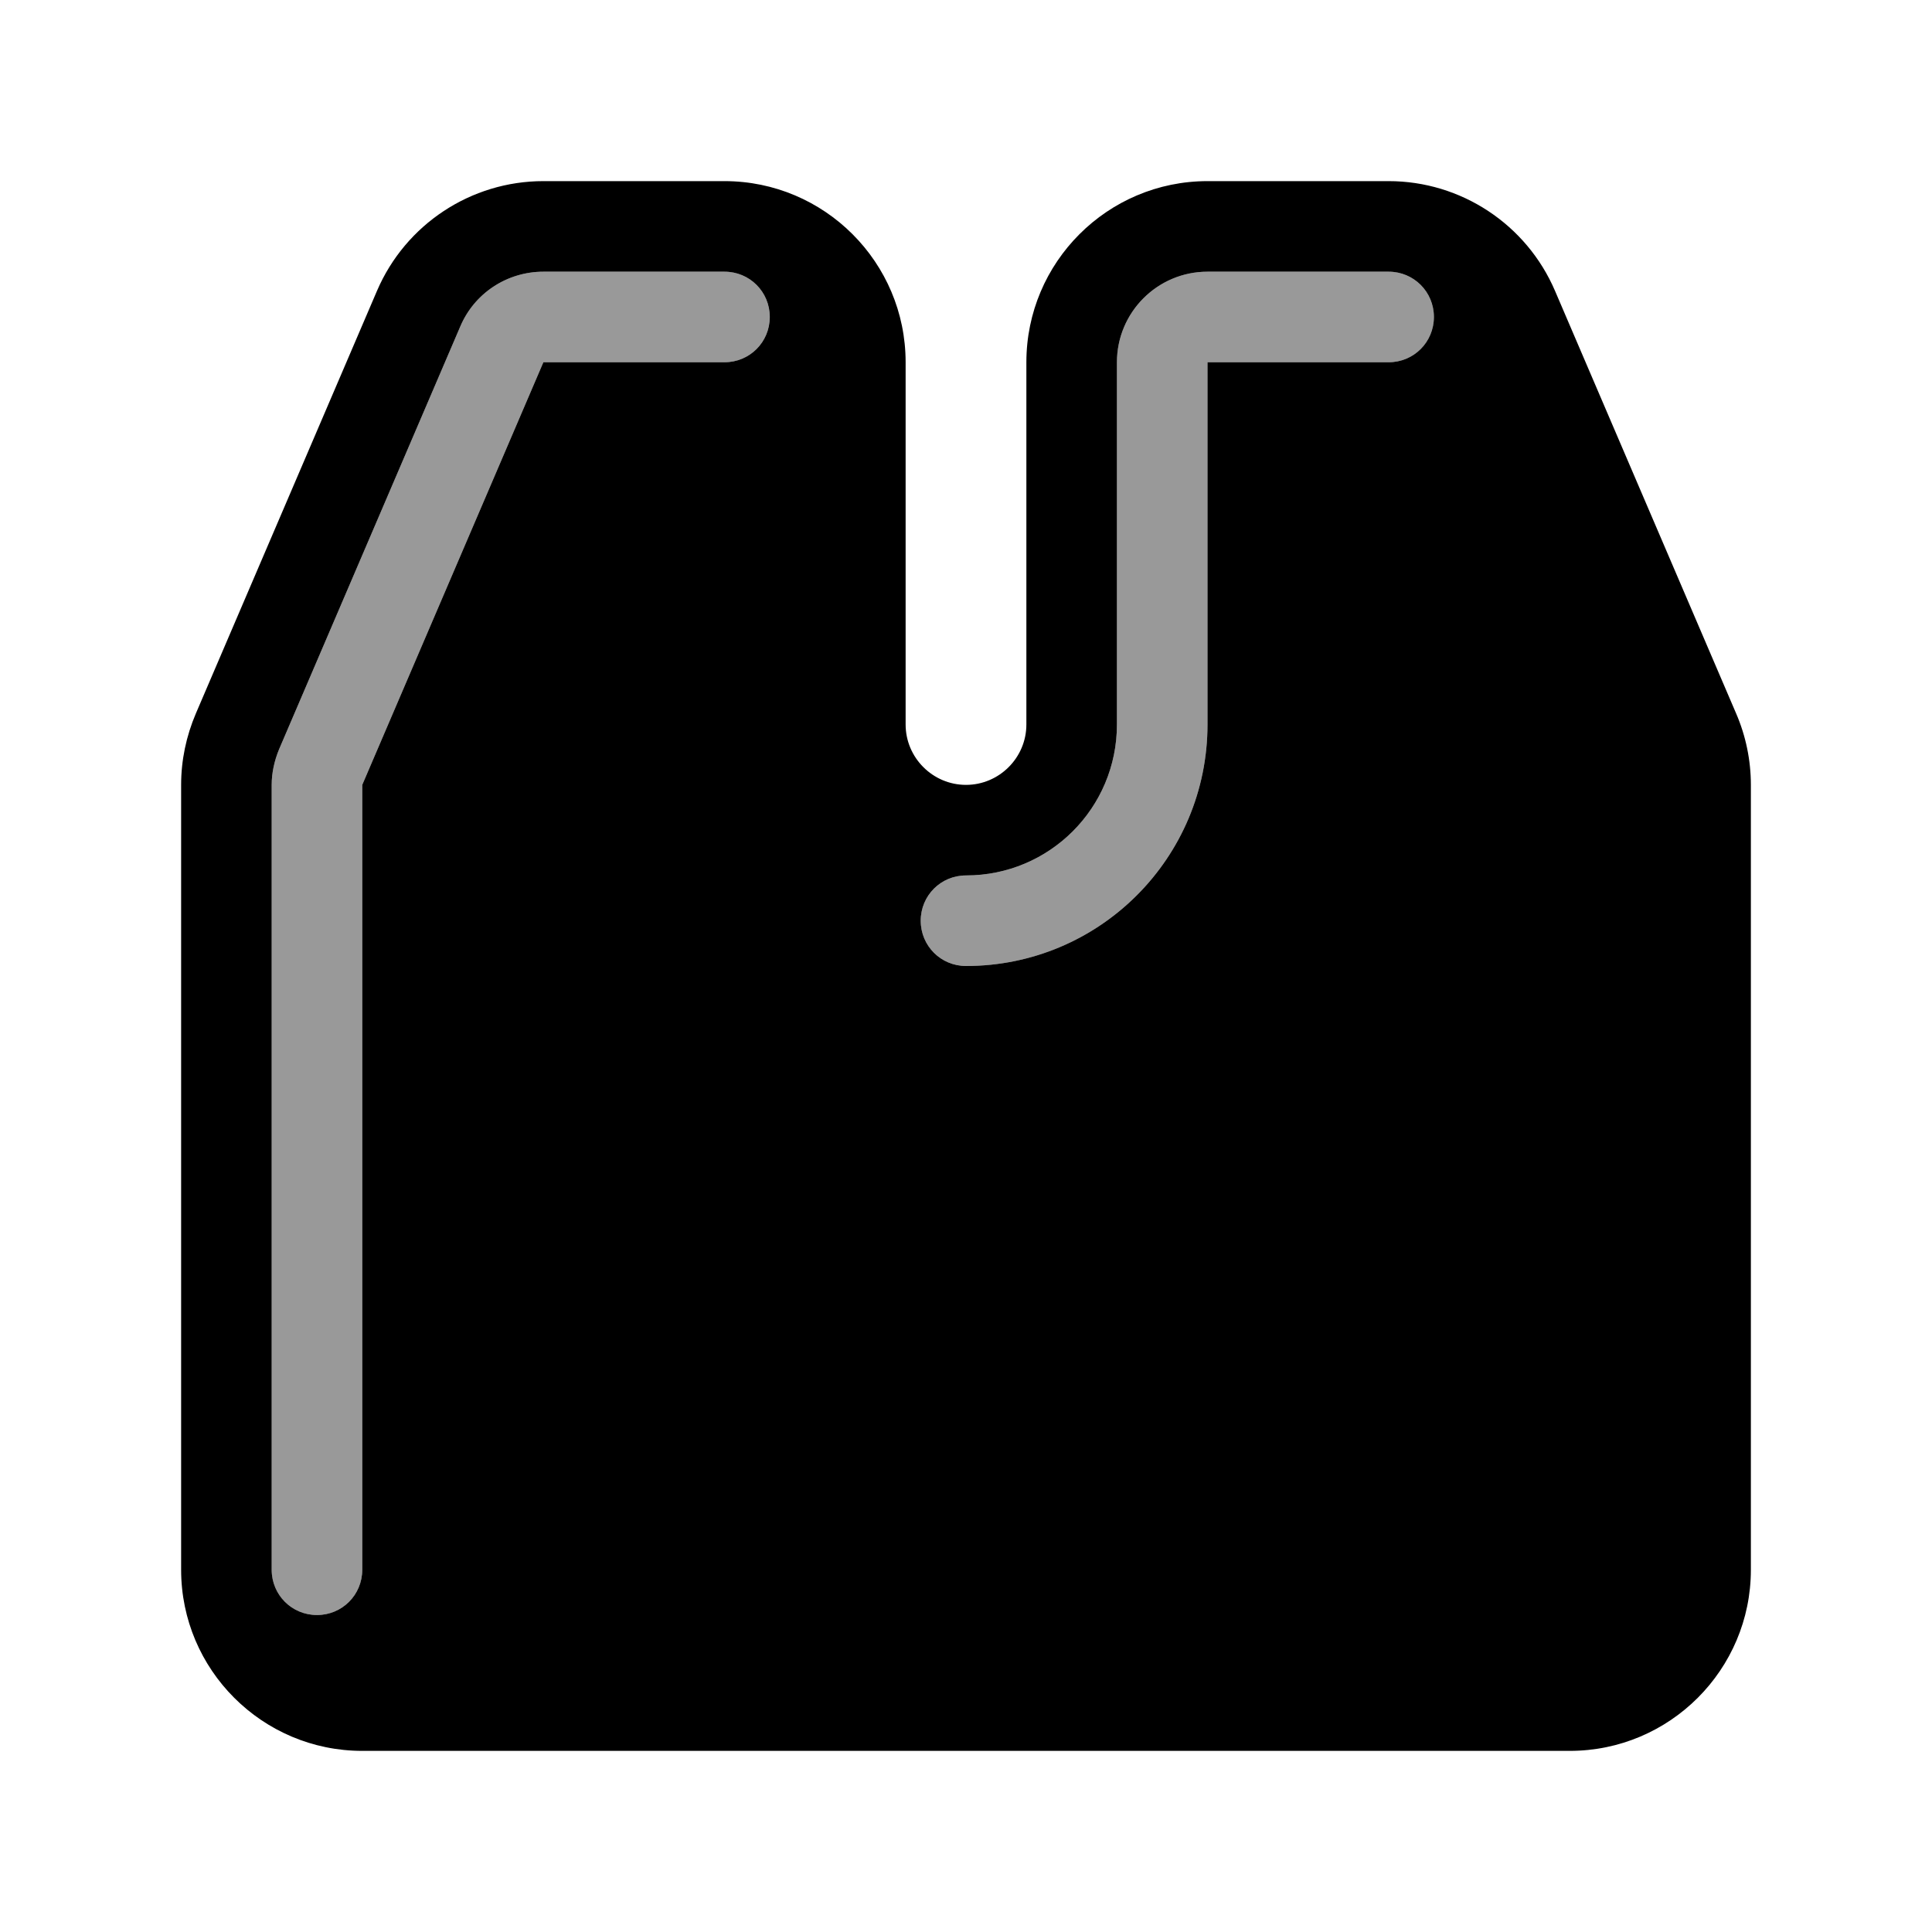
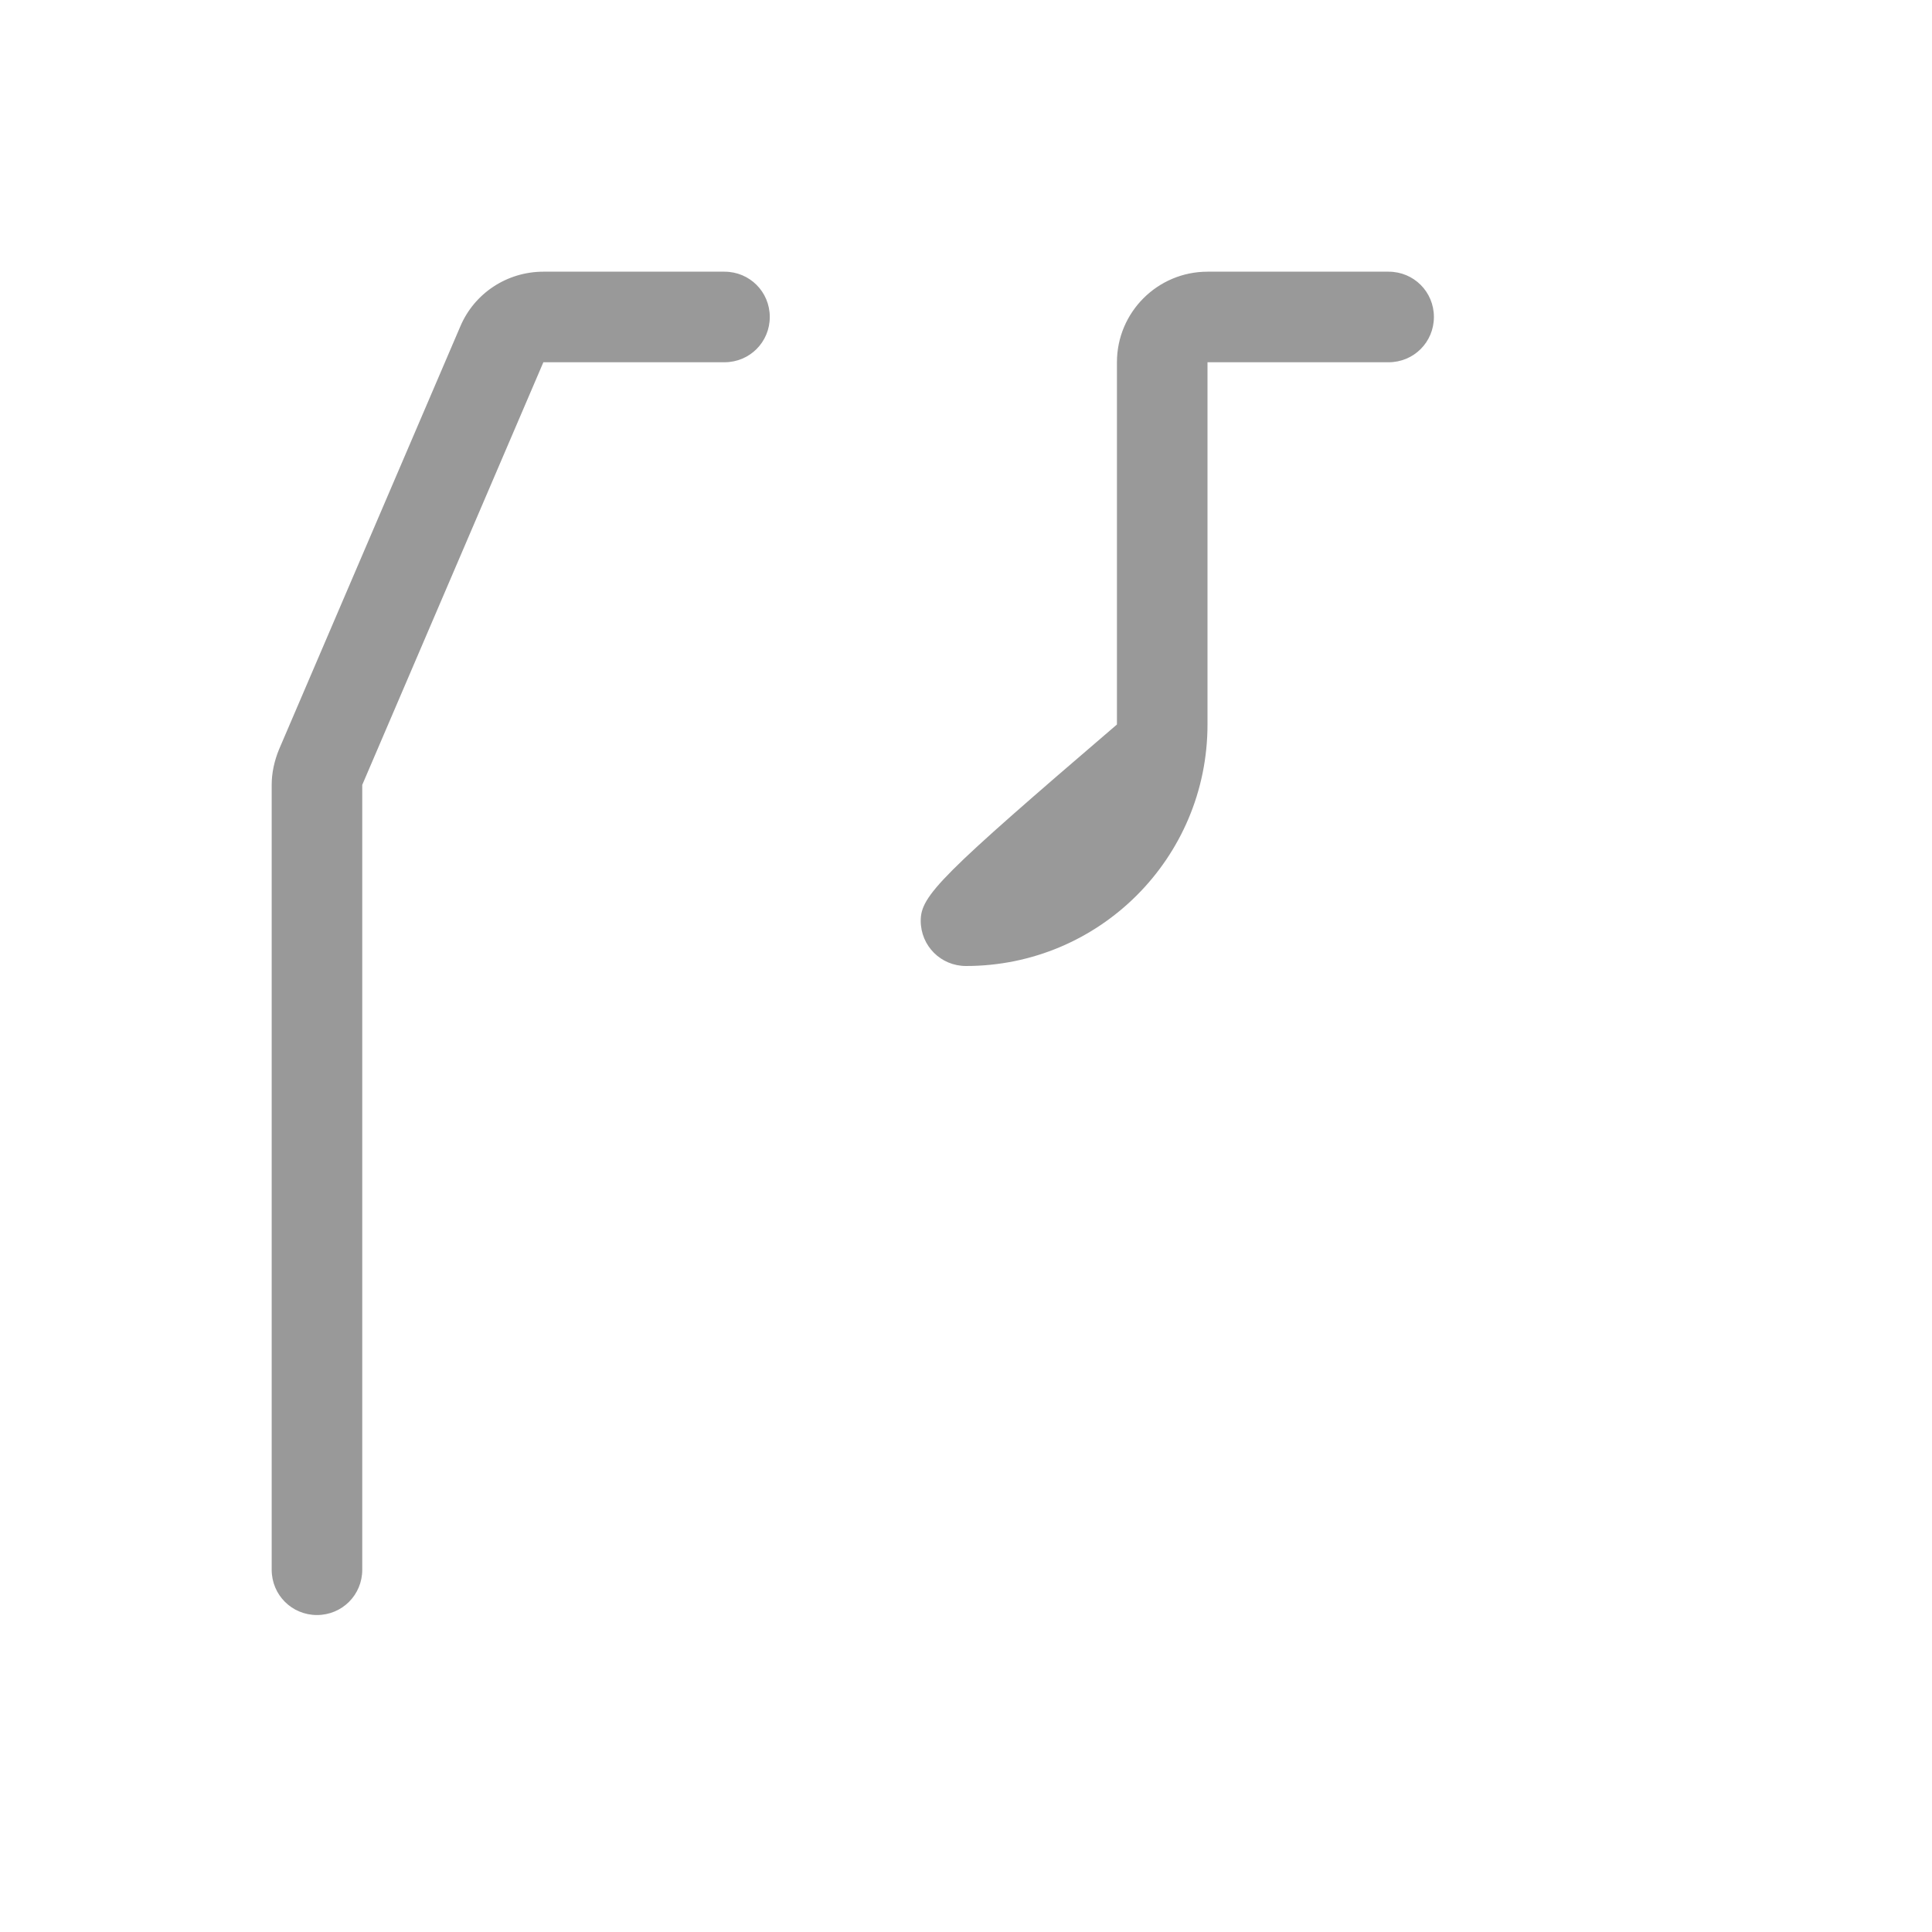
<svg xmlns="http://www.w3.org/2000/svg" viewBox="0 0 576 576">
-   <path opacity=".4" fill="currentColor" d="M81 234L81 468C81 475.5 87 481.5 94.5 481.5C102 481.5 108 475.5 108 468L108 234L162 108L216 108C223.5 108 229.5 102 229.5 94.5C229.5 87 223.5 81 216 81L162 81C151.2 81 141.4 87.4 137.2 97.4L83.2 223.4C81.8 226.8 81 230.4 81 234zM274.5 274.5C274.5 282 280.5 288 288 288C327.8 288 360 255.8 360 216L360 108L414 108C421.5 108 427.5 102 427.5 94.5C427.5 87 421.5 81 414 81L360 81C345.1 81 333 93.1 333 108L333 216C333 240.9 312.9 261 288 261C280.5 261 274.5 267 274.5 274.5z" />
-   <path fill="currentColor" d="M112.4 86.7C120.9 66.9 140.4 54 162 54L216 54C245.8 54 270 78.2 270 108L270 216C270 225.9 278.1 234 288 234C297.9 234 306 225.9 306 216L306 108C306 78.2 330.2 54 360 54L414 54C435.6 54 455.1 66.9 463.6 86.7L517.6 212.7C520.5 219.4 522 226.7 522 234L522 468C522 497.8 497.8 522 468 522L108 522C78.2 522 54 497.8 54 468L54 234C54 226.7 55.5 219.5 58.4 212.7L112.4 86.7zM162 81C151.2 81 141.4 87.4 137.2 97.4L83.2 223.4C81.8 226.8 81 230.4 81 234L81 468C81 475.5 87 481.5 94.5 481.5C102 481.5 108 475.5 108 468L108 234L162 108L216 108C223.5 108 229.5 102 229.5 94.5C229.5 87 223.5 81 216 81L162 81zM360 81C345.1 81 333 93.1 333 108L333 216C333 240.9 312.9 261 288 261C280.5 261 274.5 267 274.5 274.5C274.5 282 280.5 288 288 288C327.8 288 360 255.8 360 216L360 108L414 108C421.5 108 427.5 102 427.5 94.5C427.5 87 421.5 81 414 81L360 81z" />
+   <path opacity=".4" fill="currentColor" d="M81 234L81 468C81 475.5 87 481.5 94.5 481.5C102 481.5 108 475.5 108 468L108 234L162 108L216 108C223.5 108 229.5 102 229.5 94.5C229.5 87 223.5 81 216 81L162 81C151.2 81 141.4 87.4 137.2 97.4L83.2 223.4C81.8 226.8 81 230.4 81 234zM274.5 274.5C274.5 282 280.5 288 288 288C327.8 288 360 255.8 360 216L360 108L414 108C421.5 108 427.5 102 427.5 94.5C427.5 87 421.5 81 414 81L360 81C345.1 81 333 93.1 333 108L333 216C280.5 261 274.5 267 274.5 274.5z" />
</svg>